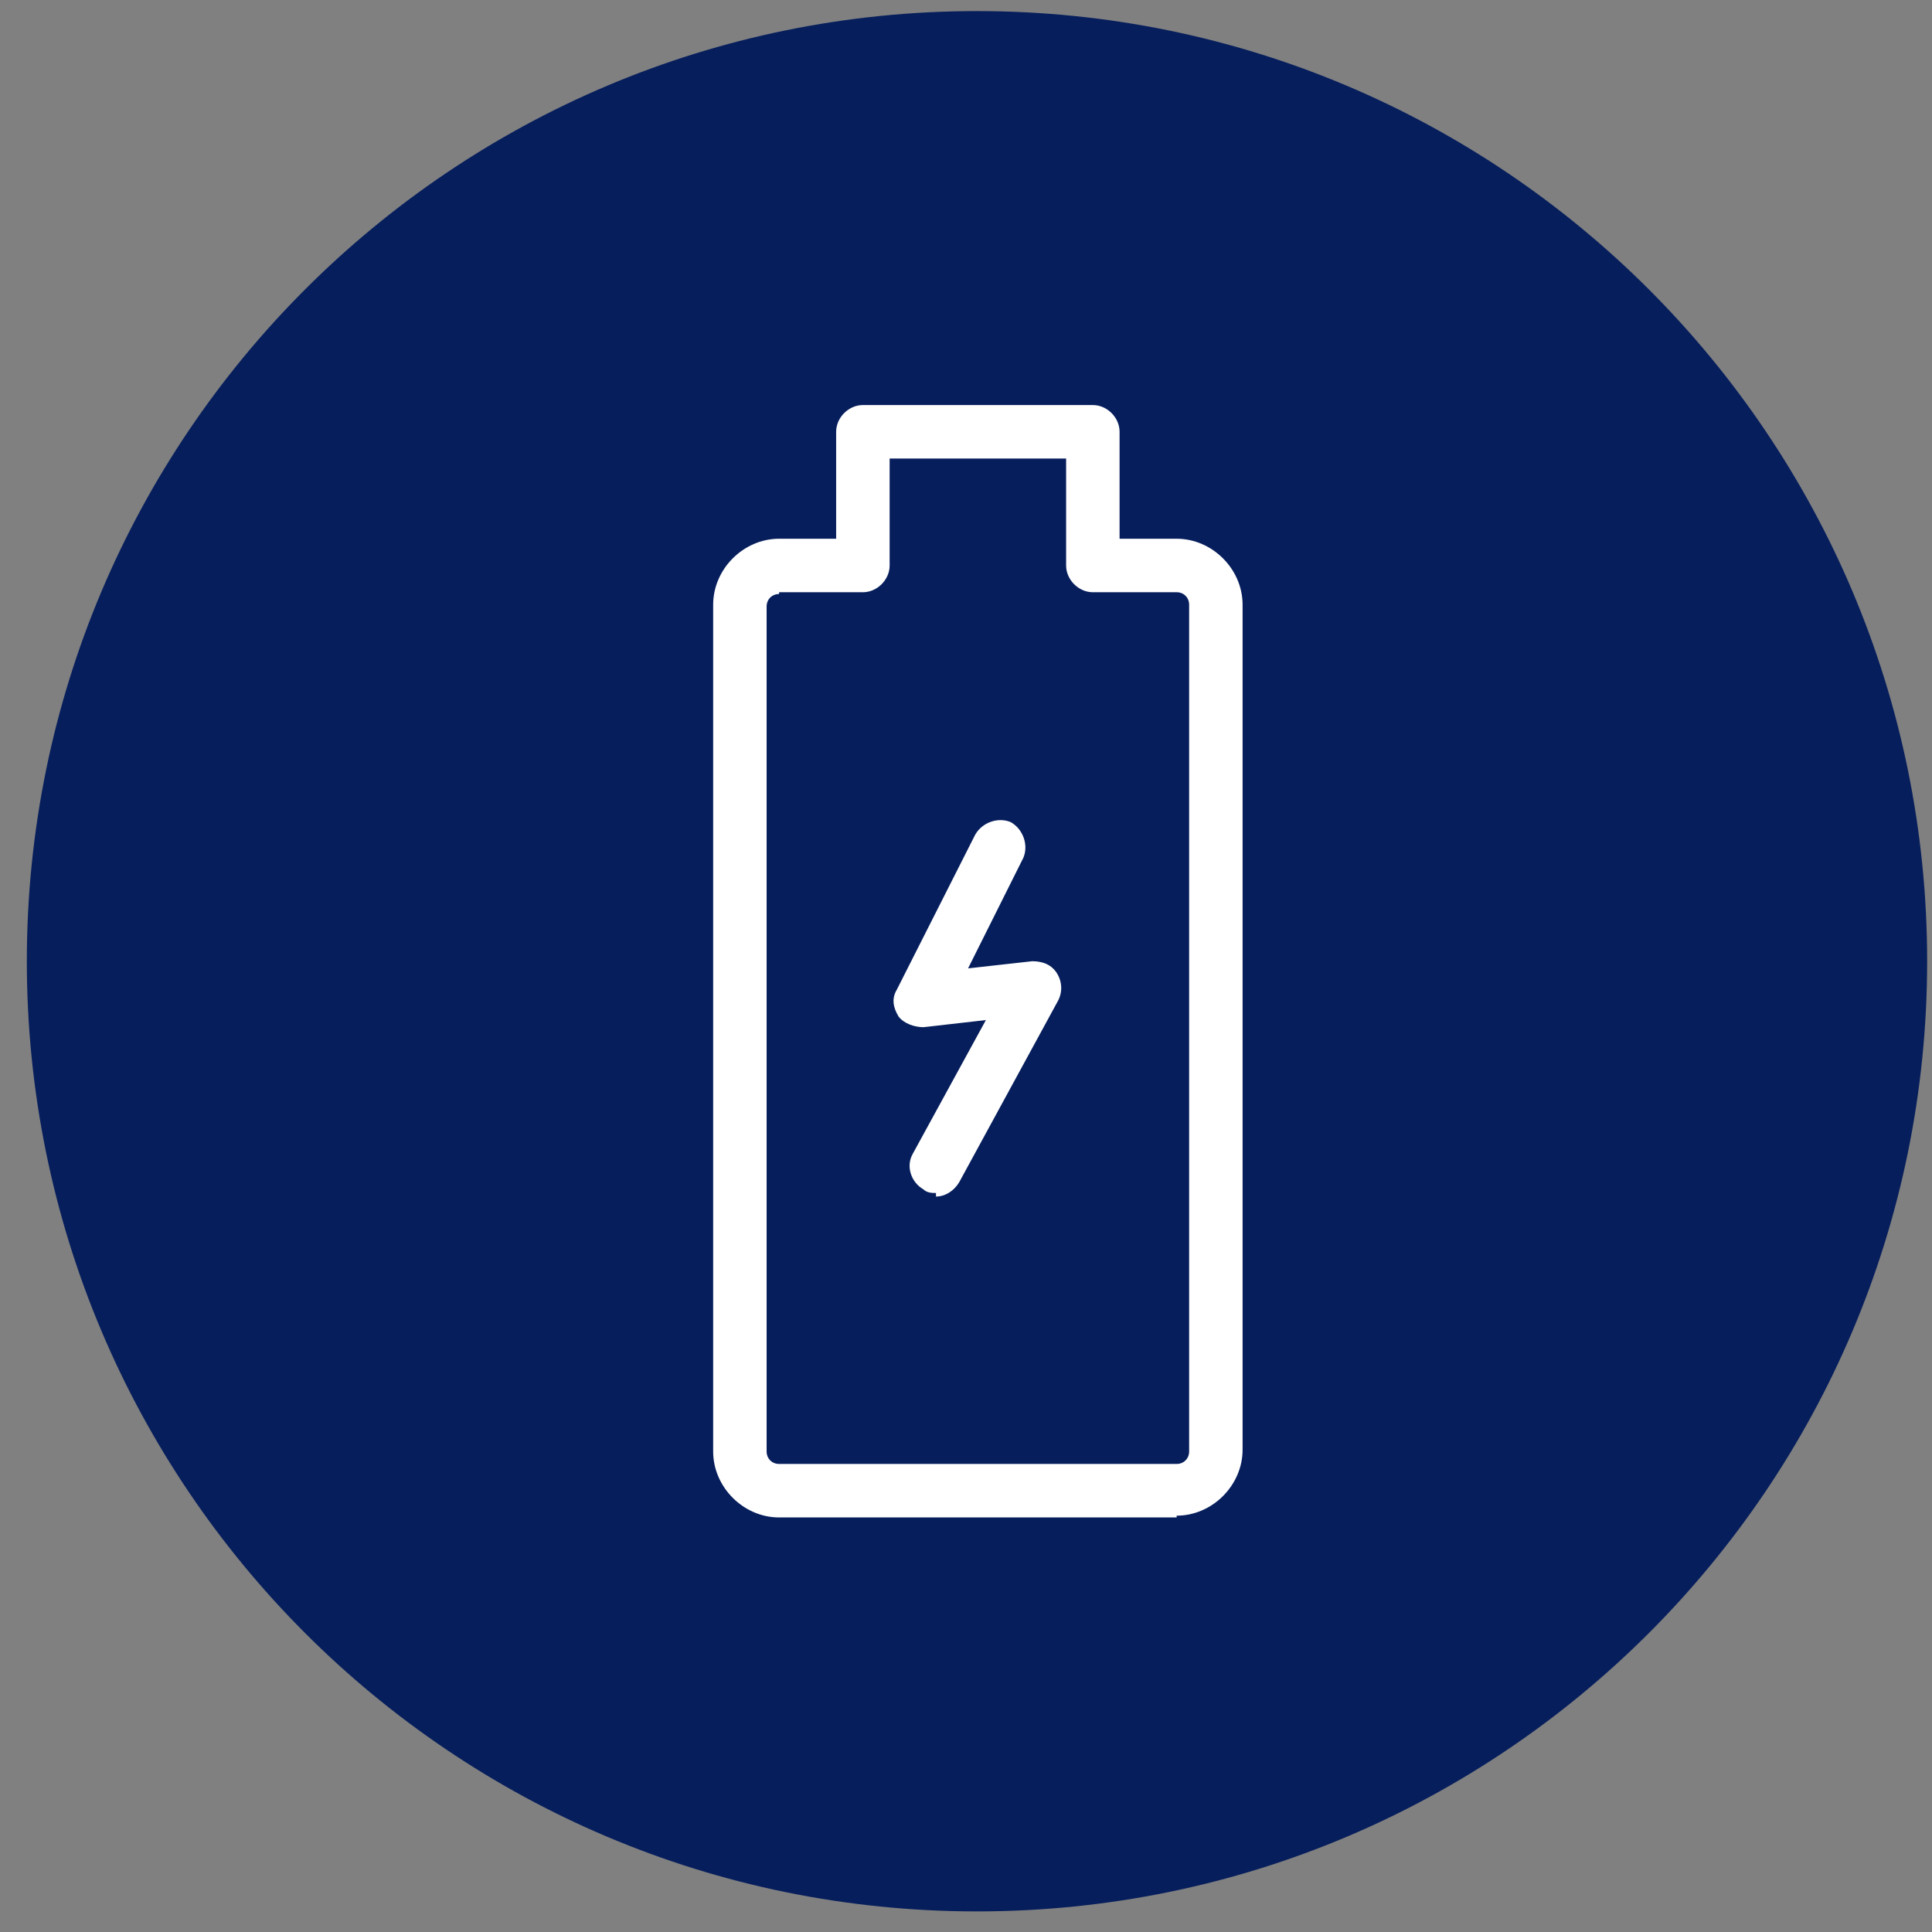
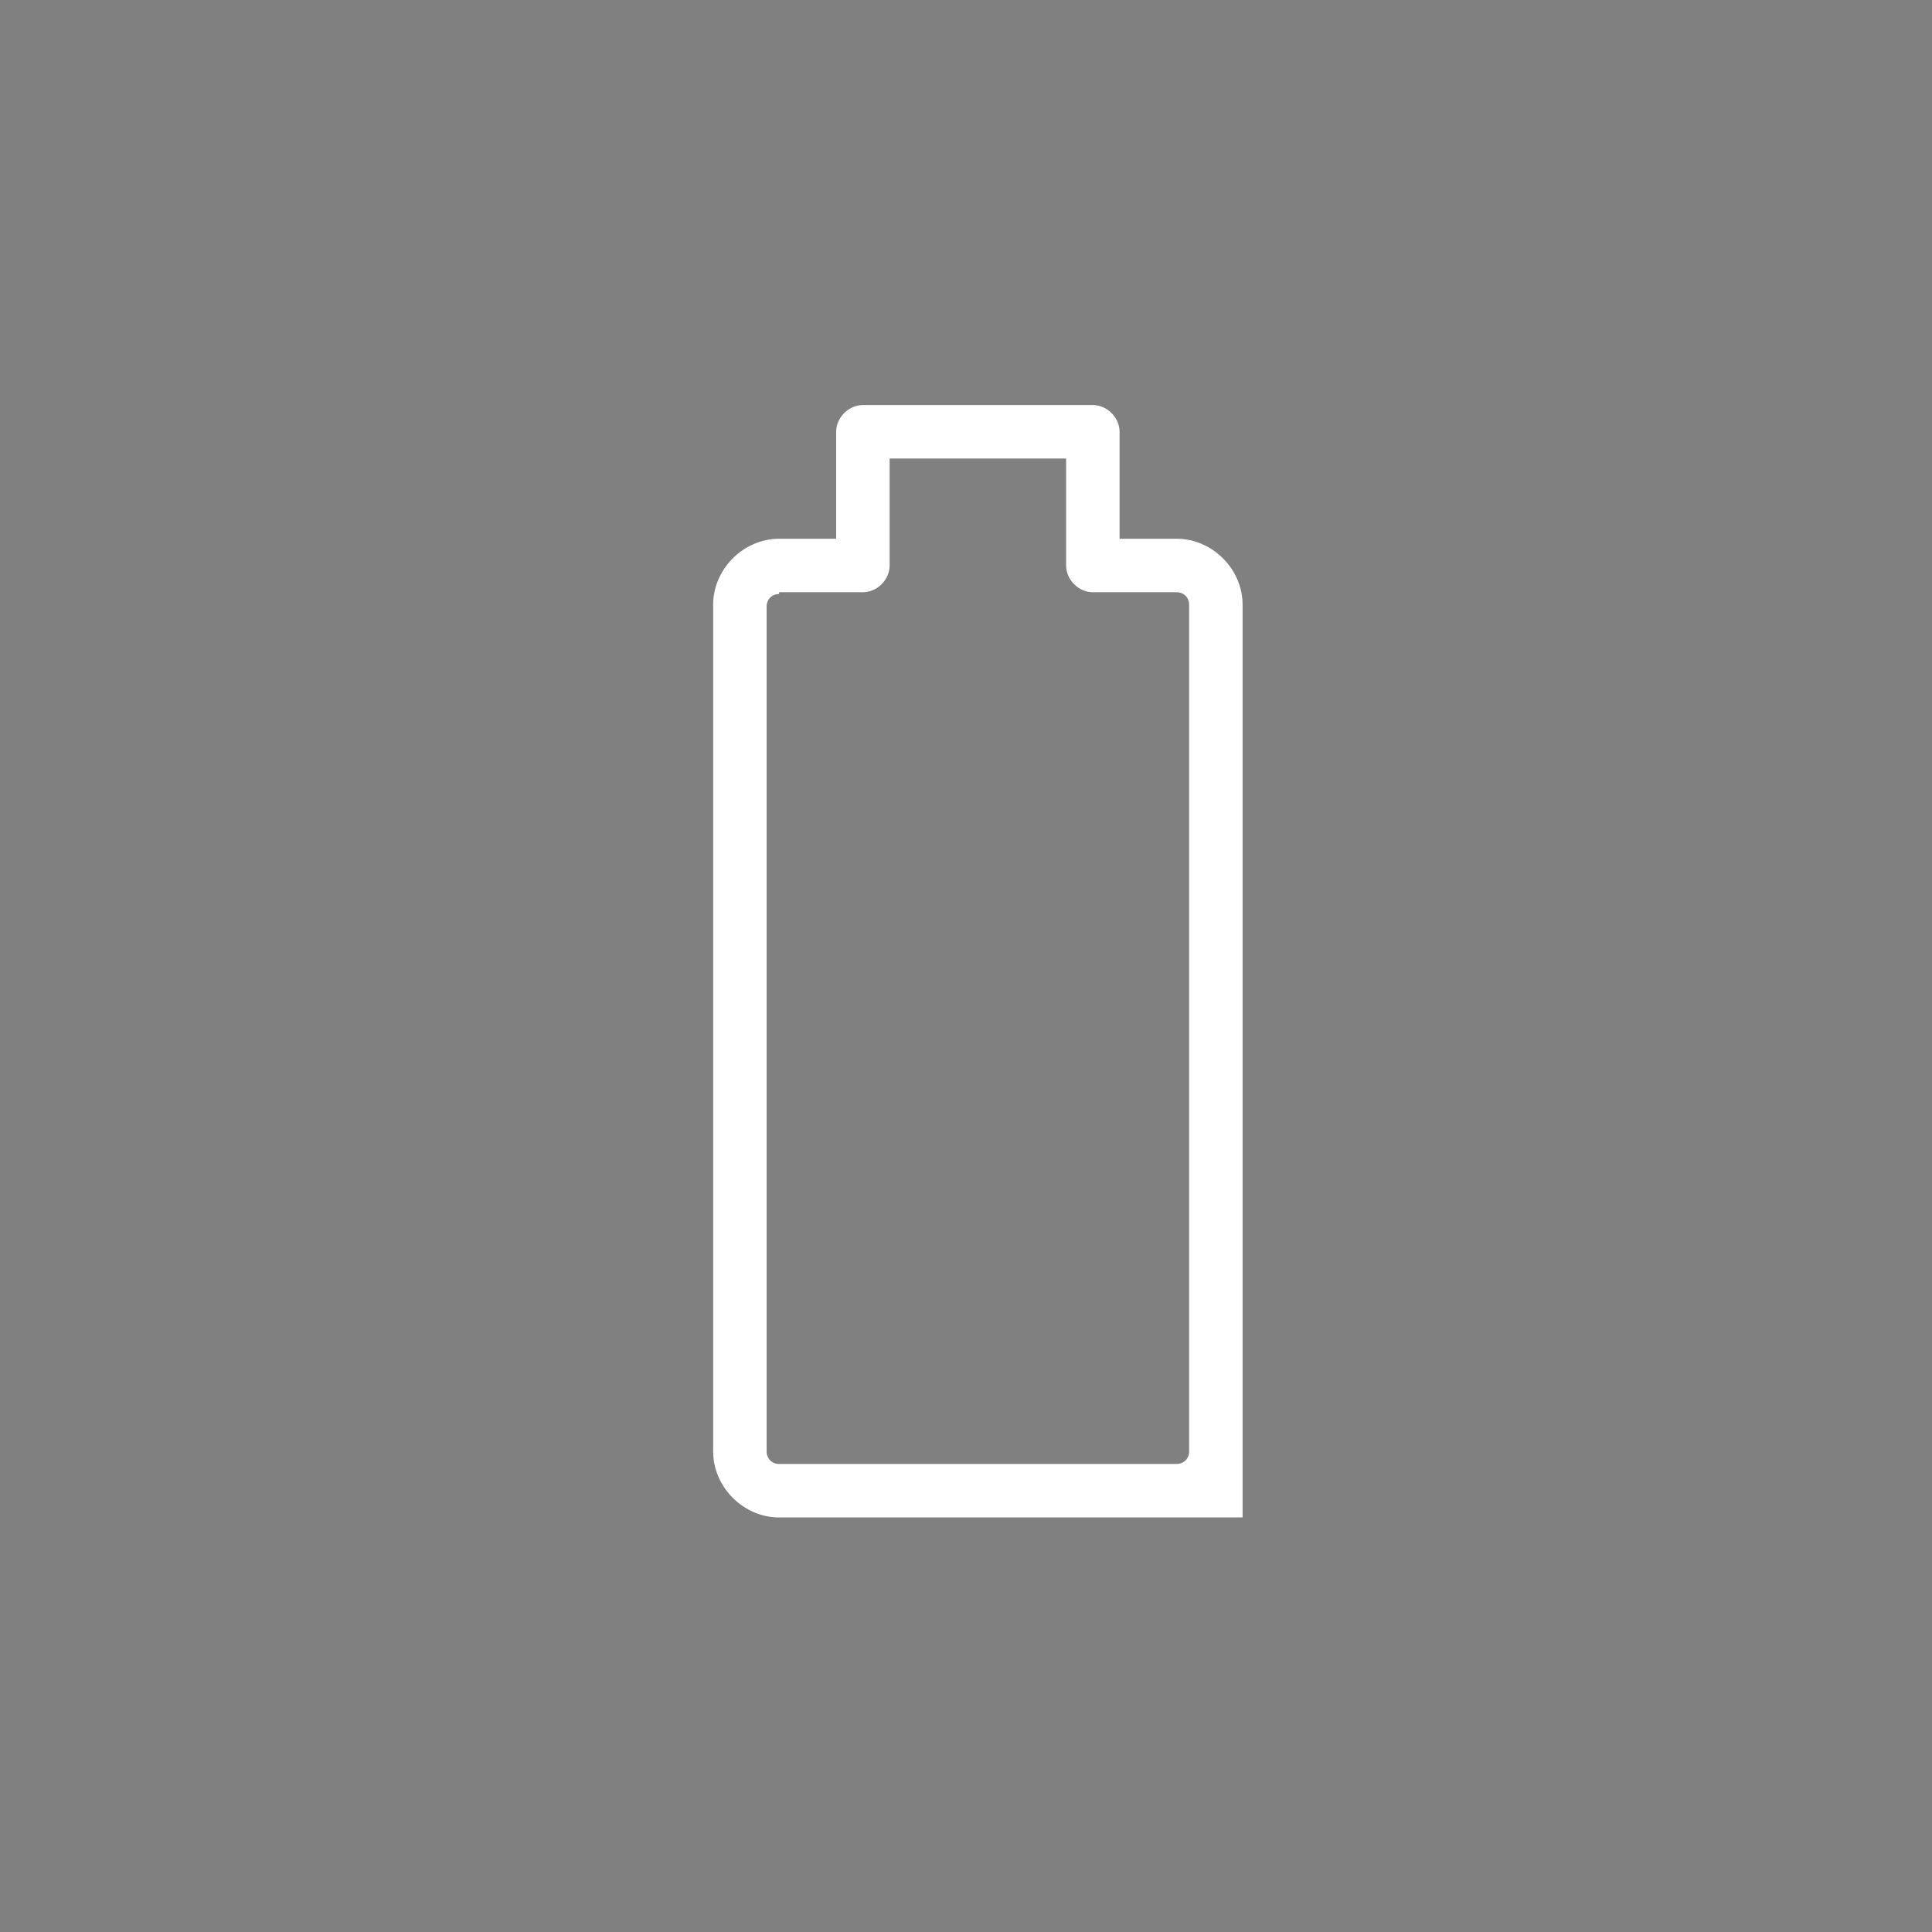
<svg xmlns="http://www.w3.org/2000/svg" width="61" height="61" viewBox="0 0 61 61" fill="none">
  <rect x="0" y="0" width="61" height="61" fill="#808080" stroke="none" />
-   <path d="M30.847 60.35C47.415 60.35 60.847 46.918 60.847 30.35C60.847 13.781 47.415 0.35 30.847 0.35C14.278 0.35 0.847 13.781 0.847 30.35C0.847 46.918 14.278 60.35 30.847 60.35Z" fill="#061E5C" />
-   <path d="M37.151 47.911H24.599C23.473 47.911 22.517 46.954 22.517 45.828V19.093C22.517 17.967 23.473 17.01 24.599 17.01H26.4V13.633C26.4 13.183 26.794 12.789 27.244 12.789H34.505C34.956 12.789 35.349 13.183 35.349 13.633V17.01H37.151C38.276 17.01 39.233 17.967 39.233 19.093V45.772C39.233 46.898 38.276 47.855 37.151 47.855V47.911ZM24.599 18.755C24.374 18.755 24.205 18.924 24.205 19.149V45.828C24.205 46.053 24.374 46.222 24.599 46.222H37.151C37.376 46.222 37.545 46.053 37.545 45.828V19.093C37.545 18.868 37.376 18.699 37.151 18.699H34.505C34.055 18.699 33.661 18.305 33.661 17.855V14.477H28.089V17.855C28.089 18.305 27.695 18.699 27.244 18.699H24.599V18.755Z" fill="white" />
-   <path d="M29.552 37.667C29.44 37.667 29.271 37.667 29.158 37.554C28.764 37.329 28.595 36.822 28.82 36.428L31.128 32.207L29.158 32.432C28.877 32.432 28.539 32.319 28.37 32.094C28.201 31.813 28.145 31.532 28.314 31.25L30.791 26.353C31.016 25.959 31.522 25.79 31.916 25.959C32.31 26.184 32.479 26.691 32.31 27.085L30.565 30.575L32.592 30.349C32.929 30.349 33.211 30.462 33.38 30.744C33.548 31.025 33.548 31.363 33.38 31.644L30.284 37.329C30.115 37.61 29.834 37.779 29.552 37.779V37.667Z" fill="white" />
+   <path d="M37.151 47.911H24.599C23.473 47.911 22.517 46.954 22.517 45.828V19.093C22.517 17.967 23.473 17.01 24.599 17.01H26.4V13.633C26.4 13.183 26.794 12.789 27.244 12.789H34.505C34.956 12.789 35.349 13.183 35.349 13.633V17.01H37.151C38.276 17.01 39.233 17.967 39.233 19.093V45.772V47.911ZM24.599 18.755C24.374 18.755 24.205 18.924 24.205 19.149V45.828C24.205 46.053 24.374 46.222 24.599 46.222H37.151C37.376 46.222 37.545 46.053 37.545 45.828V19.093C37.545 18.868 37.376 18.699 37.151 18.699H34.505C34.055 18.699 33.661 18.305 33.661 17.855V14.477H28.089V17.855C28.089 18.305 27.695 18.699 27.244 18.699H24.599V18.755Z" fill="white" />
</svg>